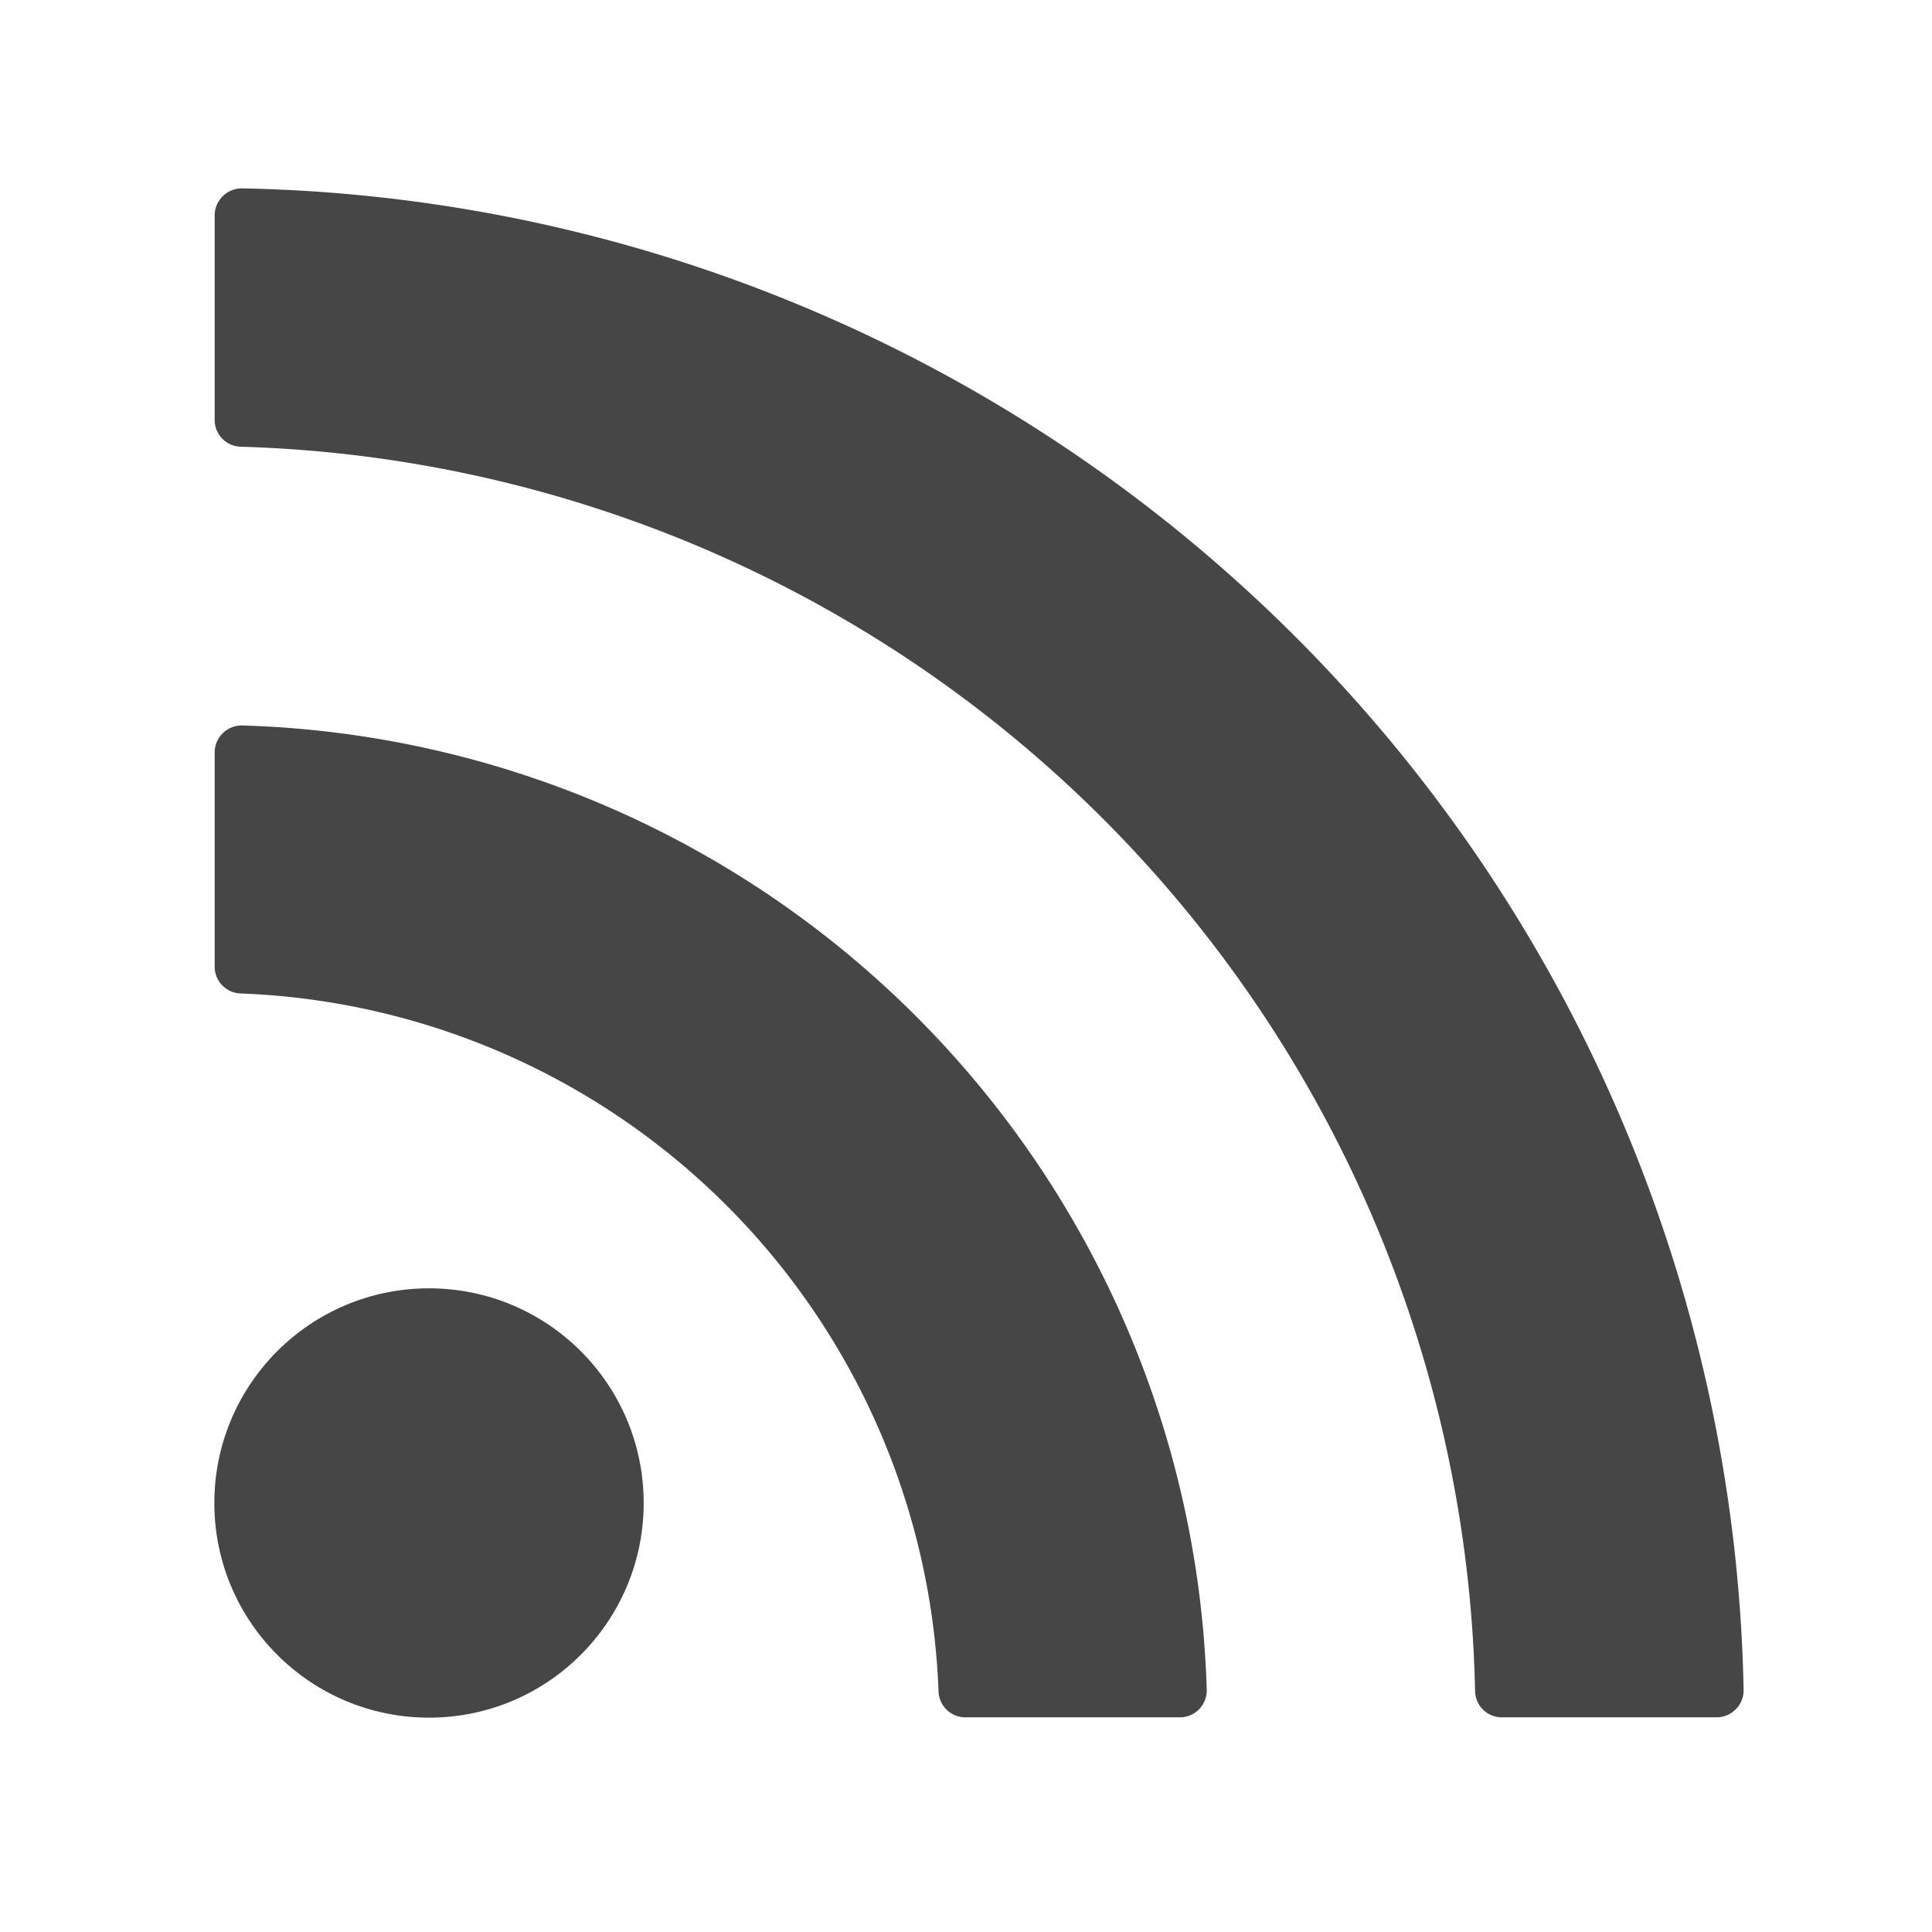
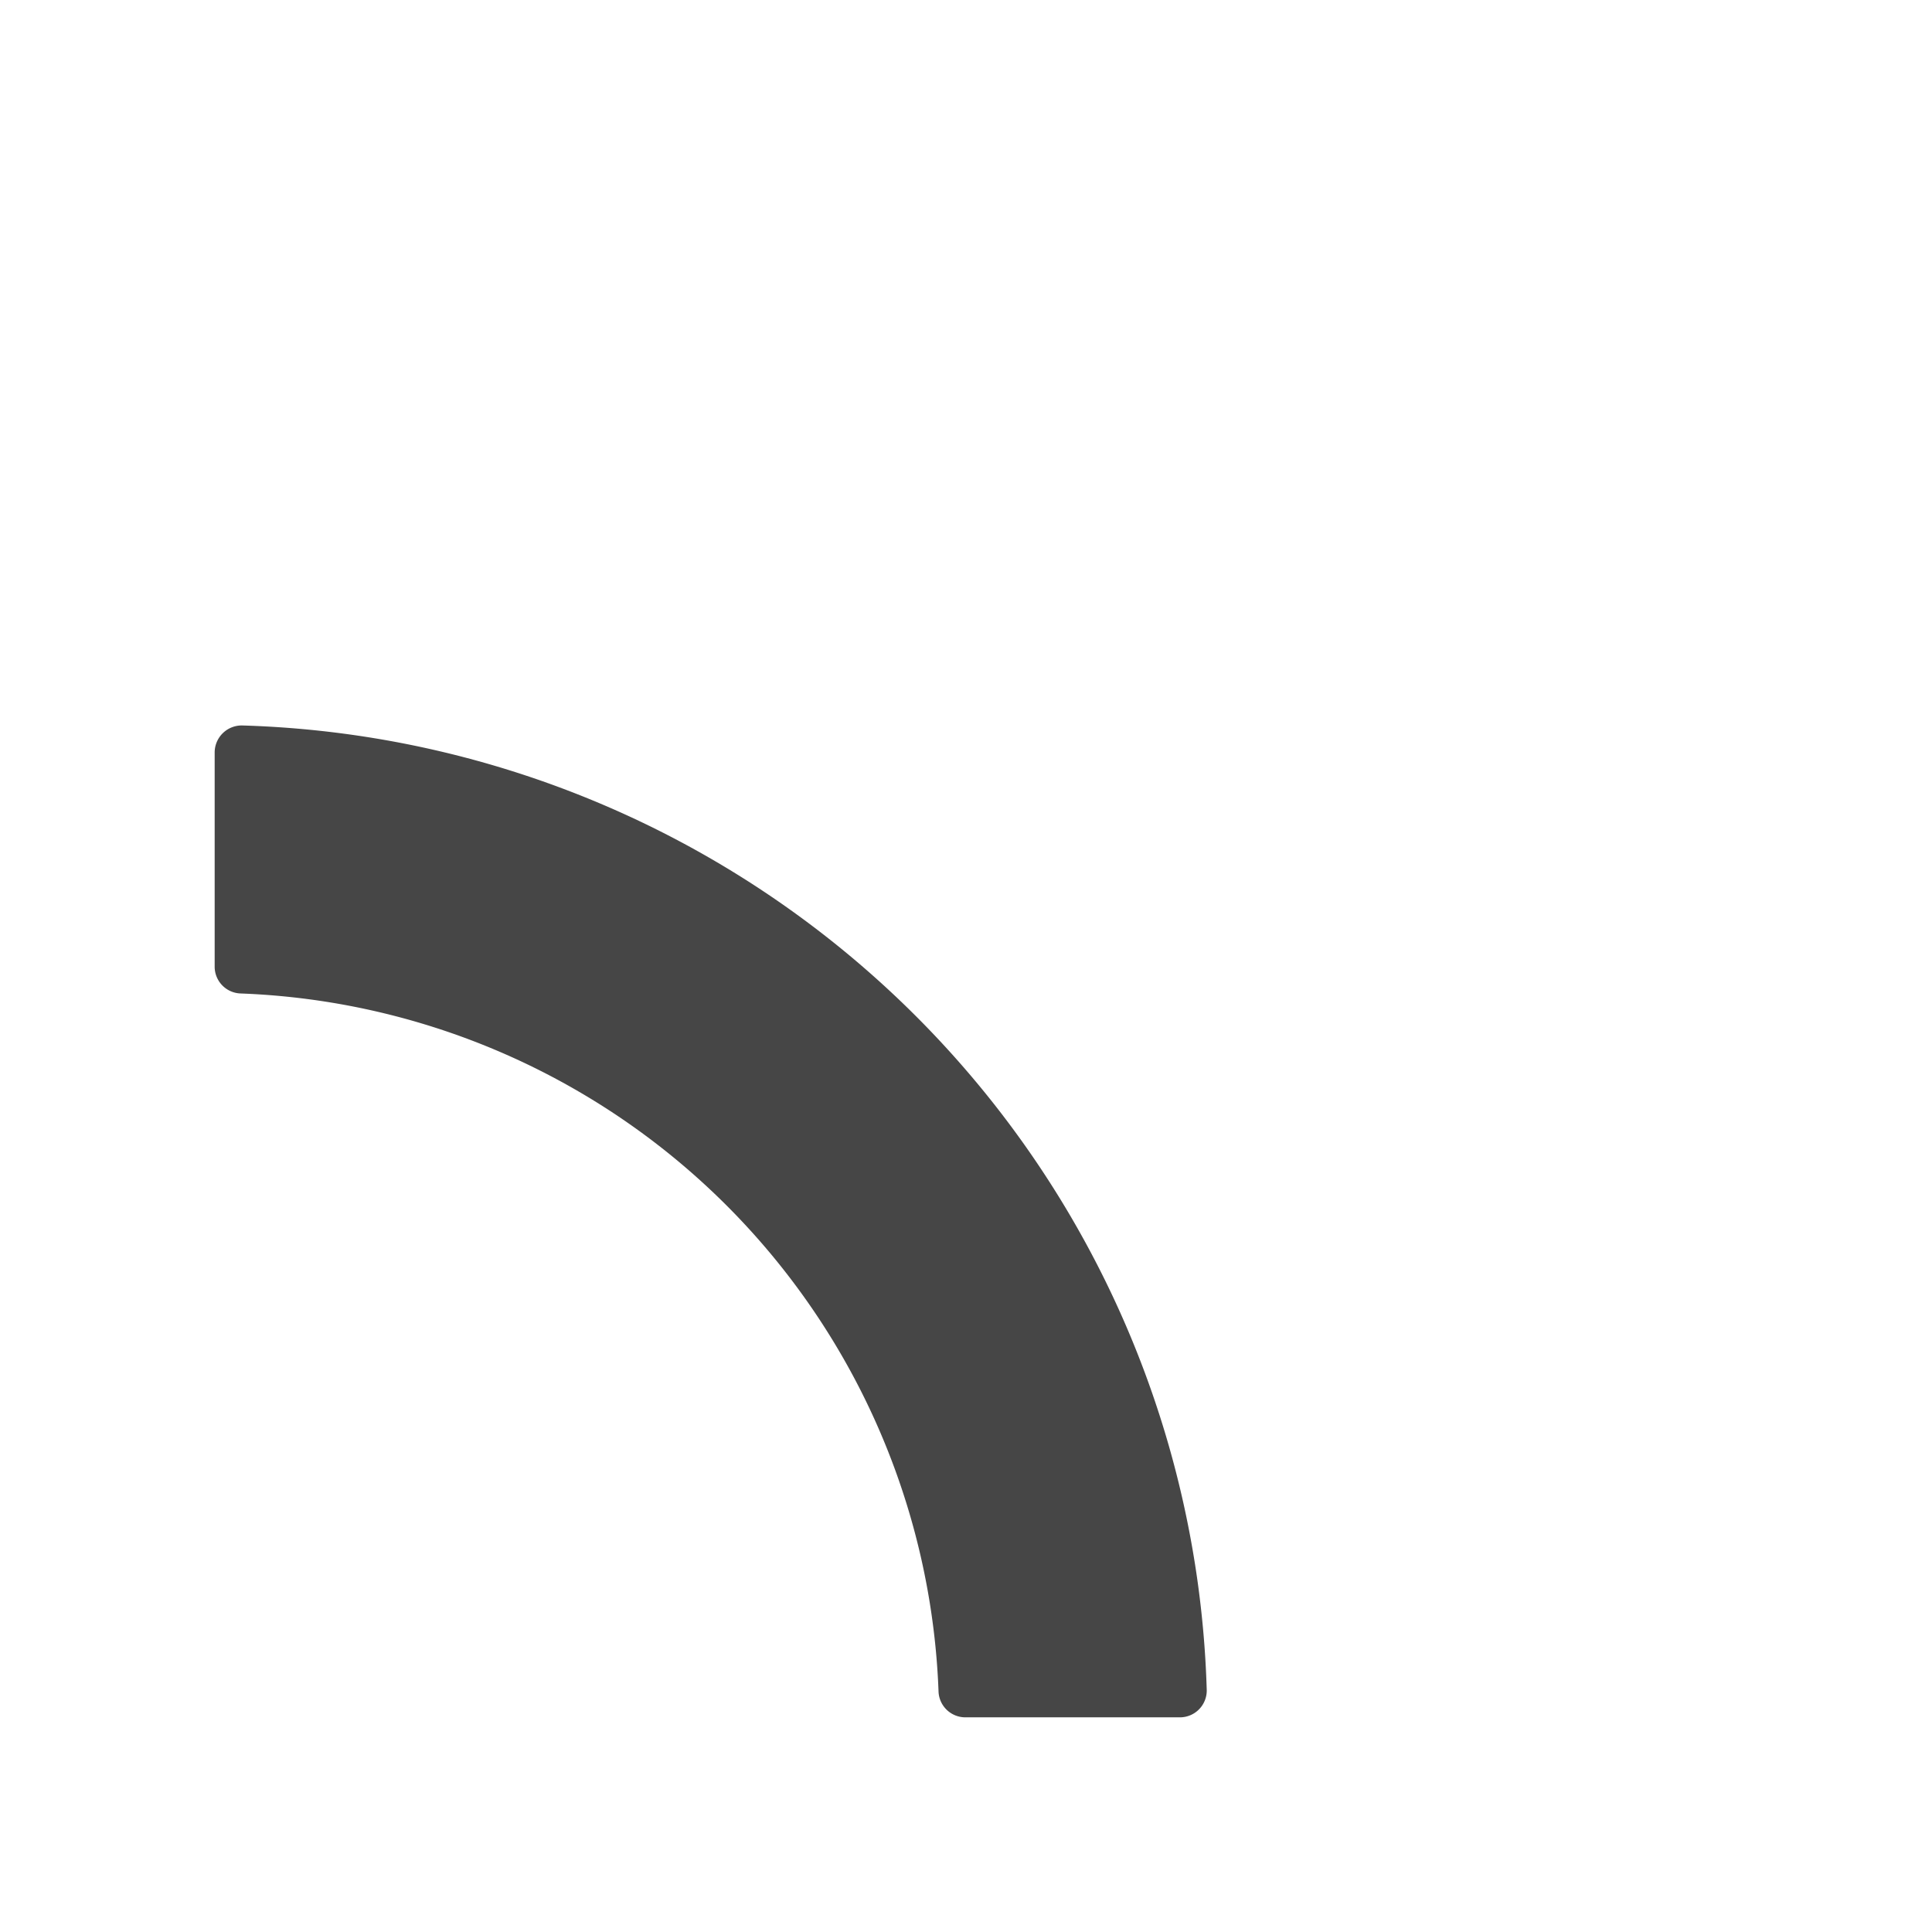
<svg xmlns="http://www.w3.org/2000/svg" height="18" id="S_RSS_18_N" viewBox="0 0 18 18" width="18">
  <defs>
    <style>
      .fill {
        fill: #464646;
      }

      
    </style>
  </defs>
  <rect id="Canvas" fill="#ff13dc" opacity="0" width="18" height="18" />
-   <circle class="fill" cx="3.997" cy="14.003" r="2" />
  <path class="fill" d="M10.992,16h-2a.25.25,0,0,1-.248-.244,6.759,6.759,0,0,0-6.5-6.5A.25.25,0,0,1,2,9.01v-2a.252.252,0,0,1,.256-.251,9.262,9.262,0,0,1,8.987,8.991A.25.25,0,0,1,10.992,16Z" />
-   <path class="fill" d="M15.992,16h-2a.249.249,0,0,1-.249-.246A11.848,11.848,0,0,0,2.243,4.162.249.249,0,0,1,2,3.914V2.008a.253.253,0,0,1,.254-.253A14.269,14.269,0,0,1,16.245,15.749.253.253,0,0,1,15.992,16Z" />
</svg>